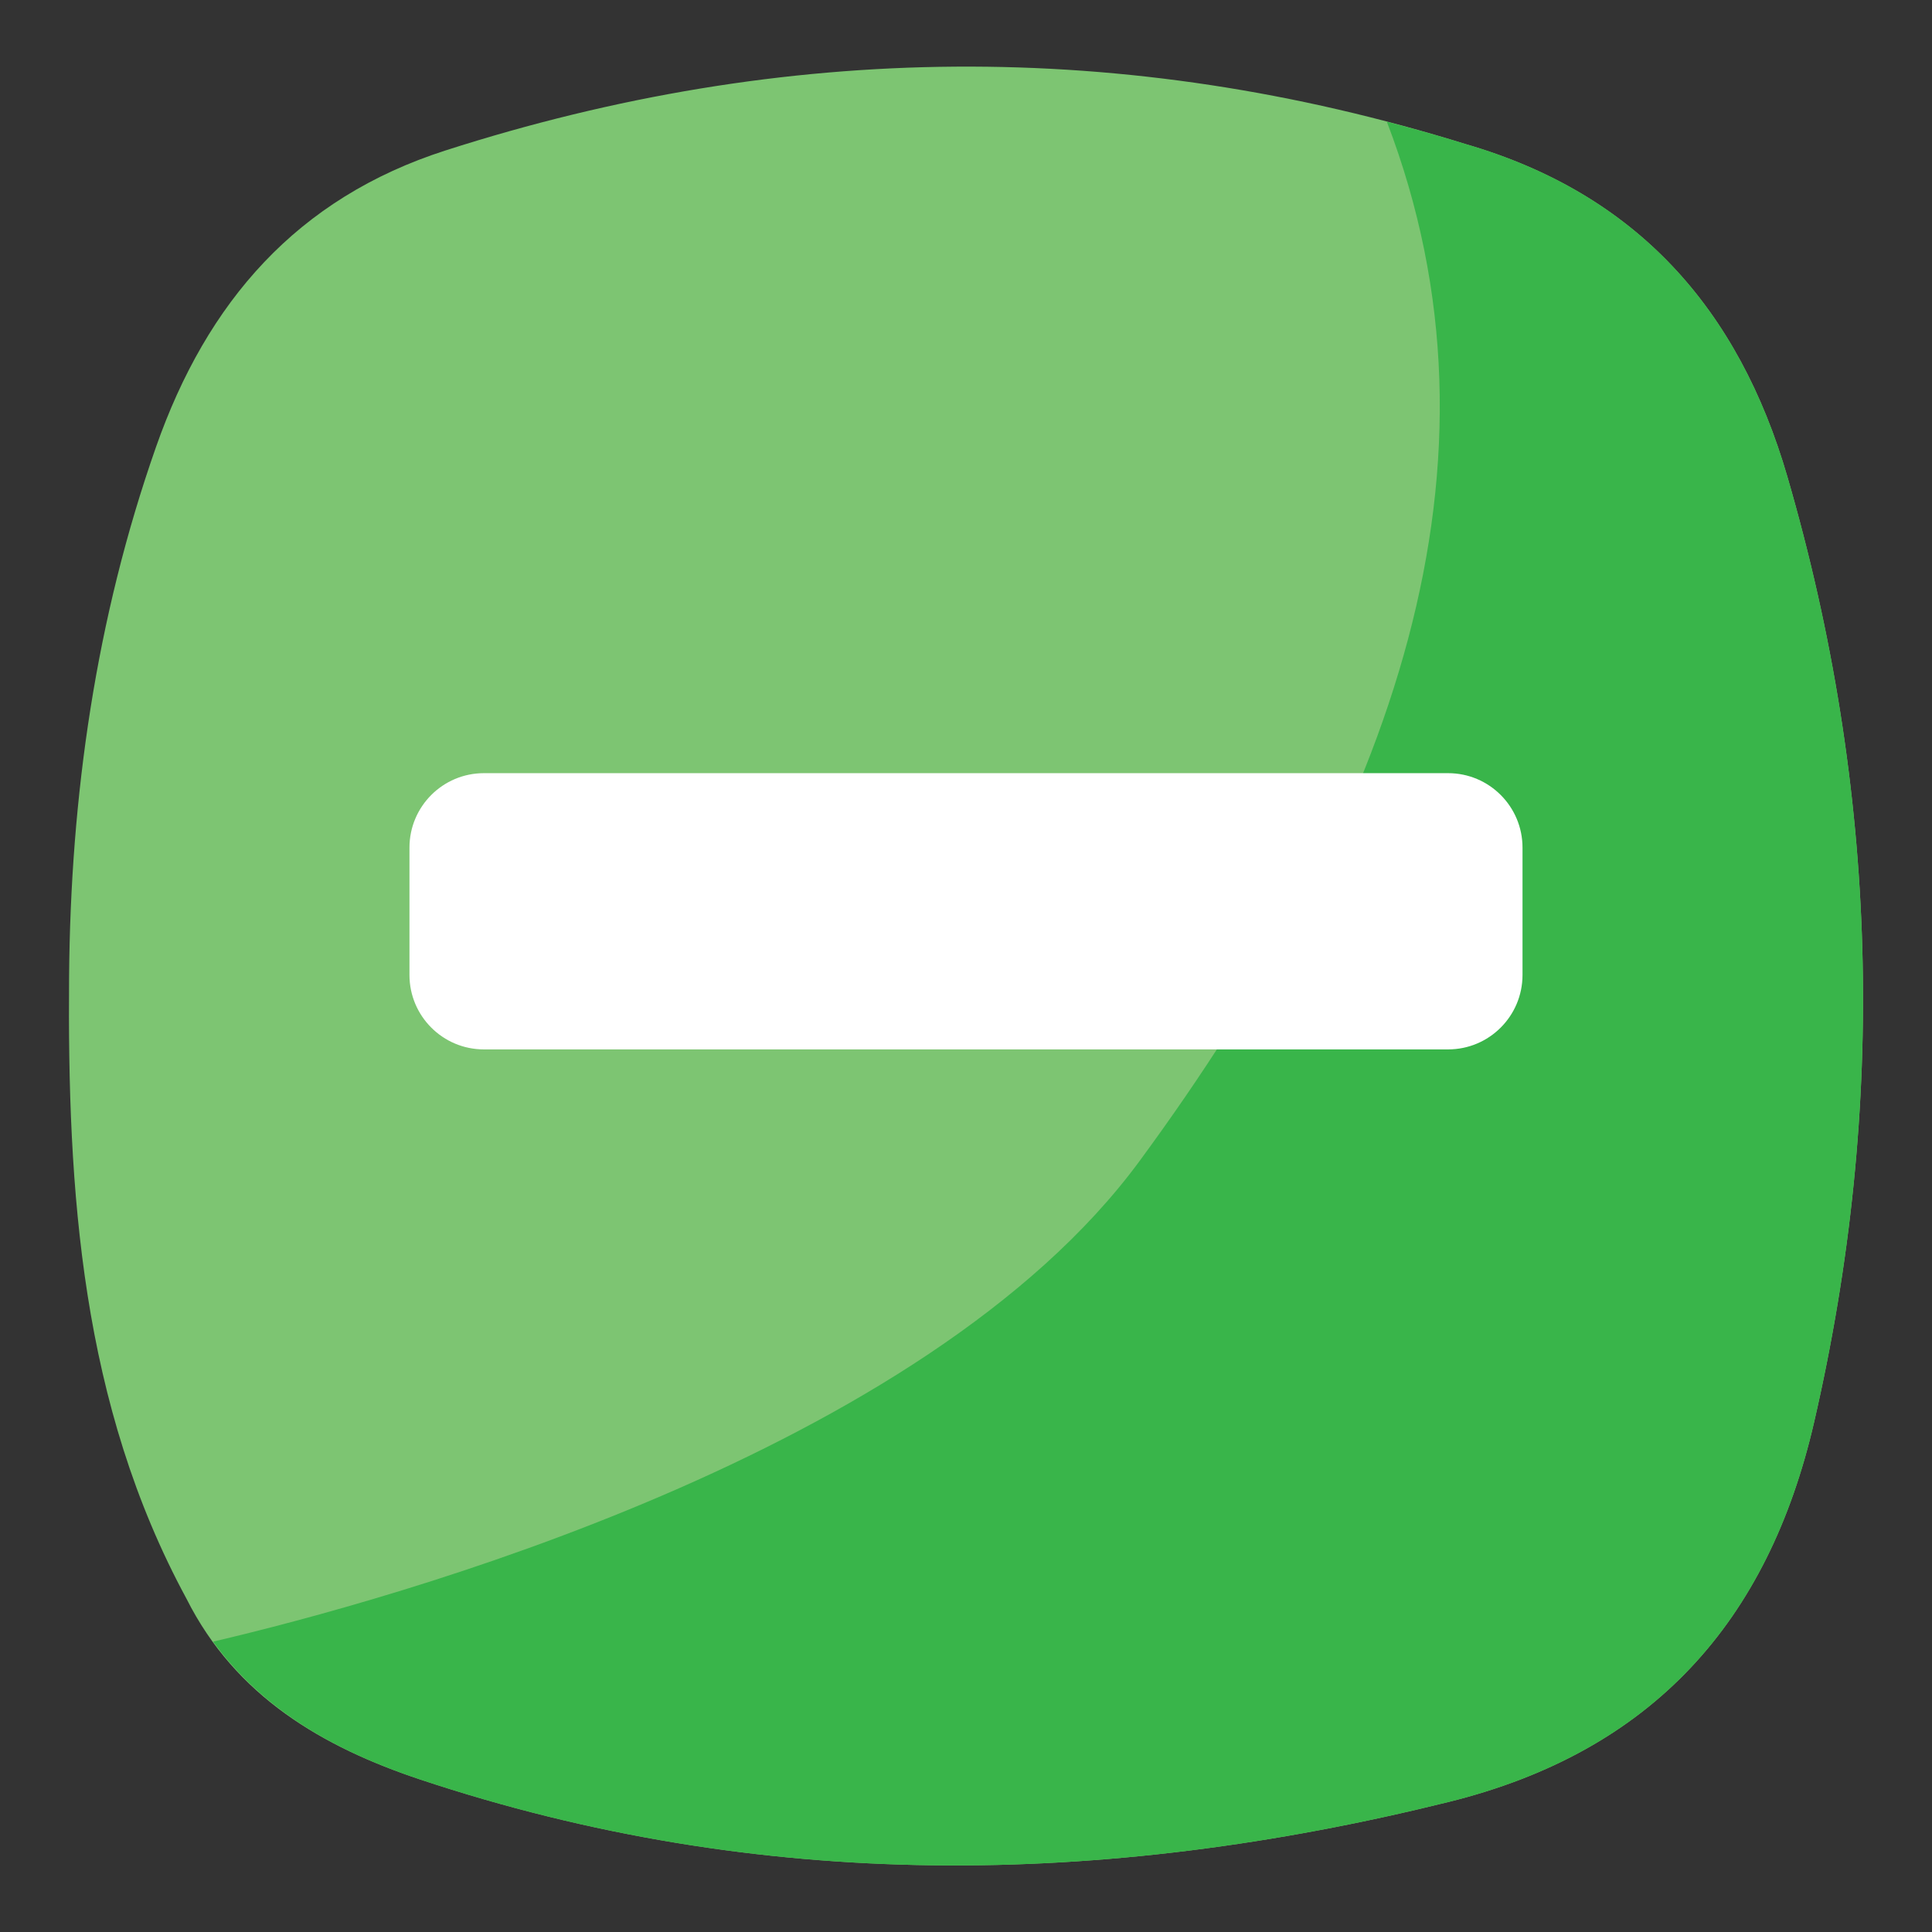
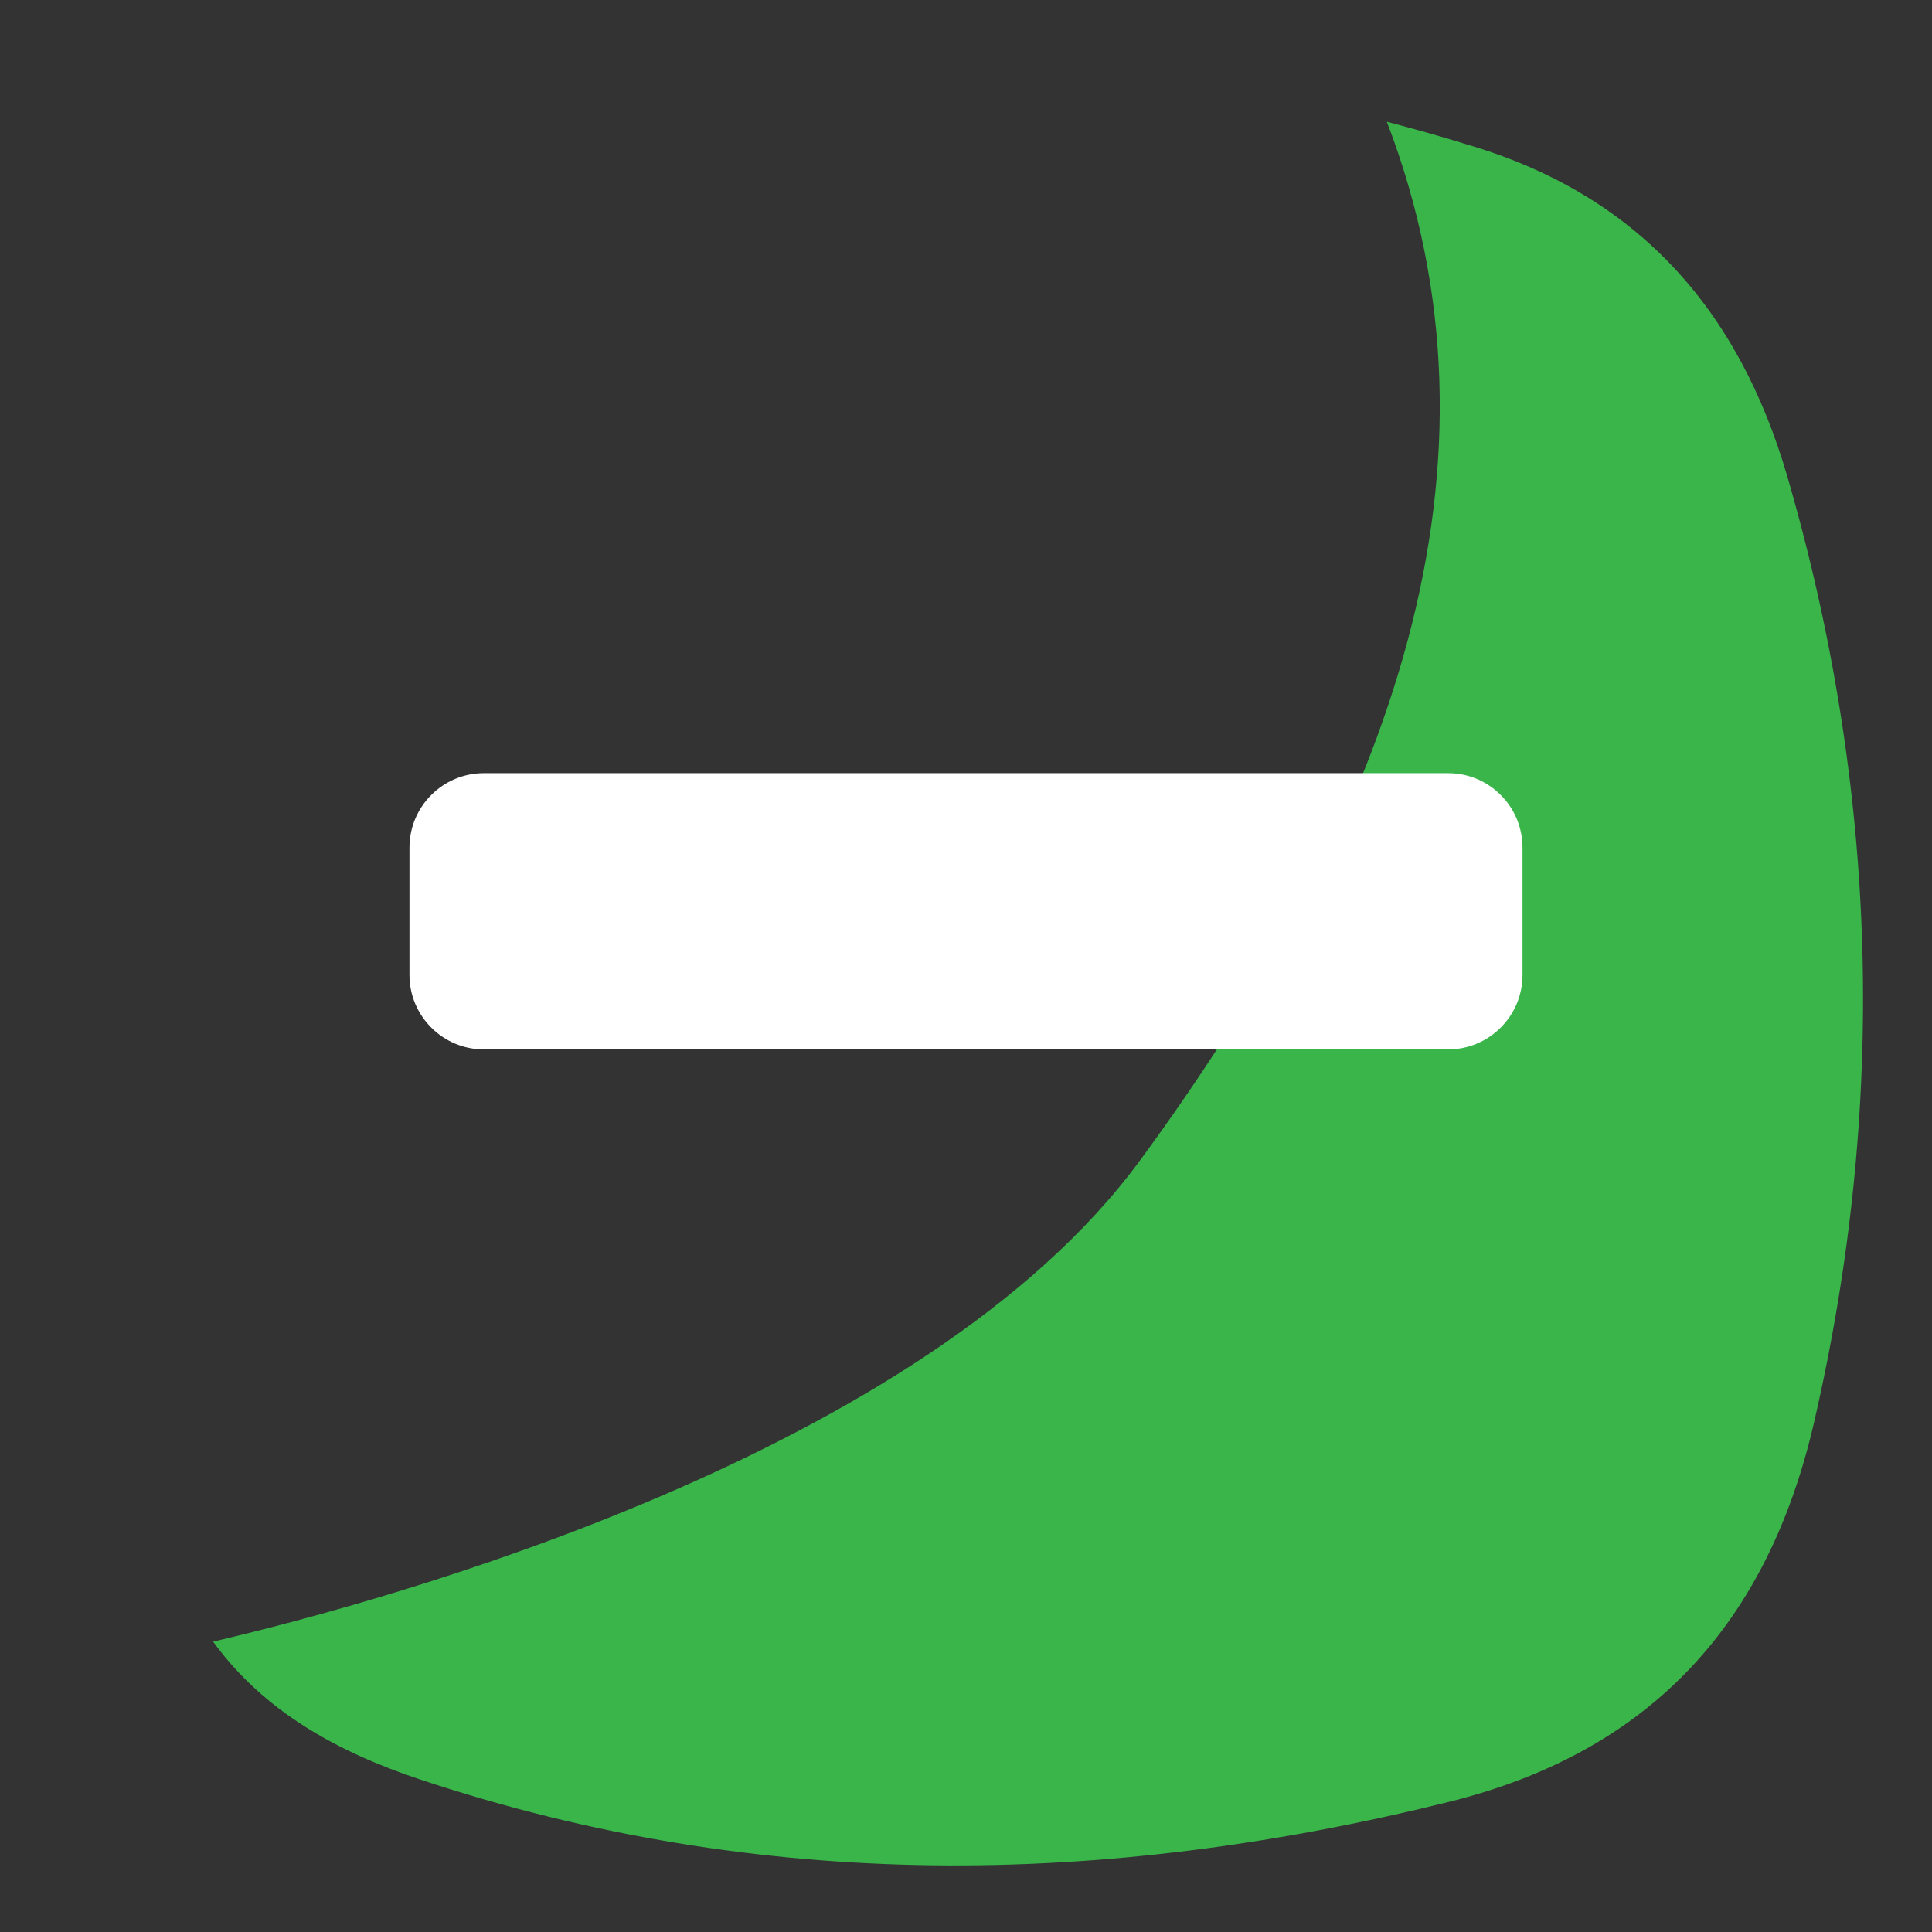
<svg xmlns="http://www.w3.org/2000/svg" version="1.1" x="0px" y="0px" width="100px" height="100px" viewBox="-3.569 -3.448 100 100" enable-background="new -3.569 -3.448 100 100" xml:space="preserve">
  <rect x="-3.569" y="-3.448" width="100" height="100" fill="#333333" stroke="none" />
  <defs>
</defs>
-   <path fill="#7DC572" d="M88.948,21.233c-2.528-8.7-7.811-14.649-16.639-17.218C54.671-1.478,37.063-1.302,19.494,4.338  c-7.693,2.47-12.354,7.841-14.988,15.35c-3.122,8.894-4.423,18.085-4.499,27.415c-0.09,11.091,0.617,22.122,6.08,32.205  c2.537,5.043,7.03,7.664,12.087,9.349c17.609,5.861,35.354,5.597,53.242,1.163c10.556-2.616,16.535-9.349,18.912-19.652  C94.117,53.742,93.655,37.435,88.948,21.233" />
  <rect fill="none" width="92.861" height="93.106" />
  <path fill="#39B54A" d="M72.31,4.015c-1.365-0.425-2.73-0.804-4.096-1.162c6.77,17.657,0.426,35.811-12.801,53.795  C44.261,71.812,16.654,79.368,7.462,81.523c2.627,3.621,6.462,5.718,10.712,7.134c17.609,5.861,35.354,5.597,53.242,1.163  c10.556-2.616,16.535-9.349,18.912-19.652c3.789-16.426,3.327-32.733-1.38-48.934C86.42,12.533,81.138,6.584,72.31,4.015z" />
  <path fill="#FFFFFF" d="M75.236,40.425v6.59c0,2.129-1.725,3.854-3.854,3.854H21.479c-2.129,0-3.854-1.725-3.854-3.854v-6.59  c0-2.128,1.725-3.854,3.854-3.854h49.904C73.512,36.571,75.236,38.297,75.236,40.425" />
</svg>